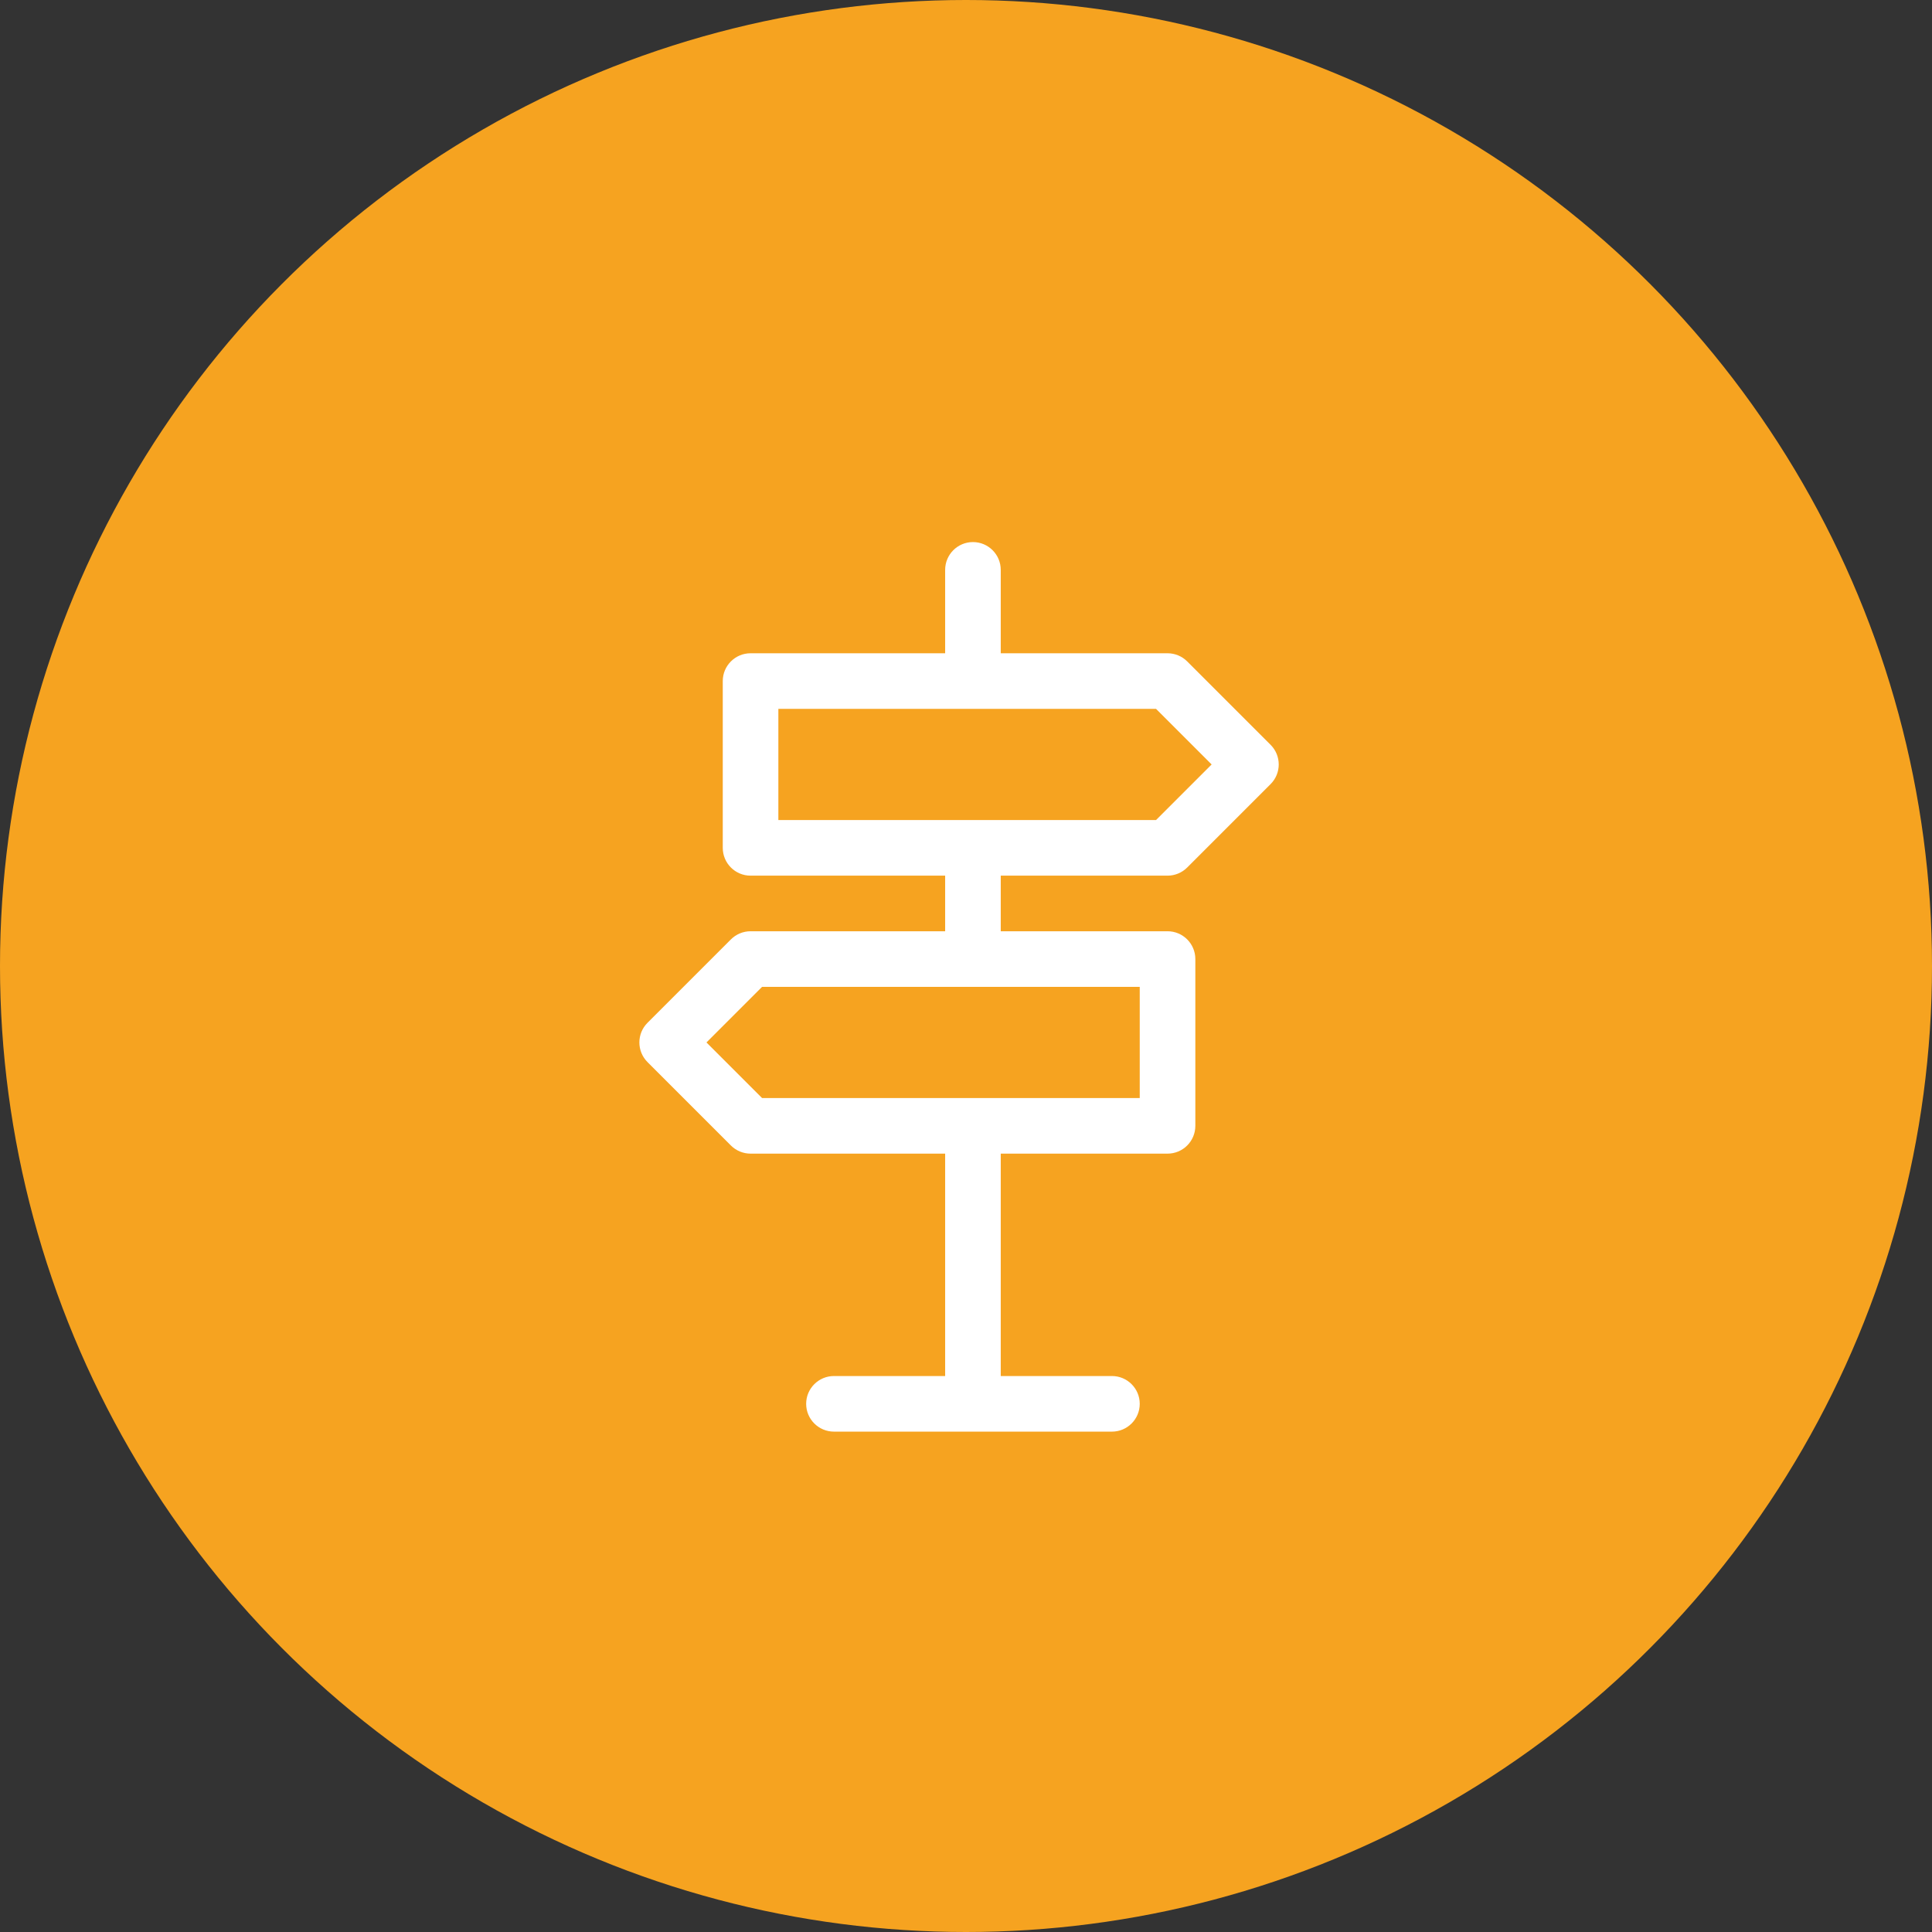
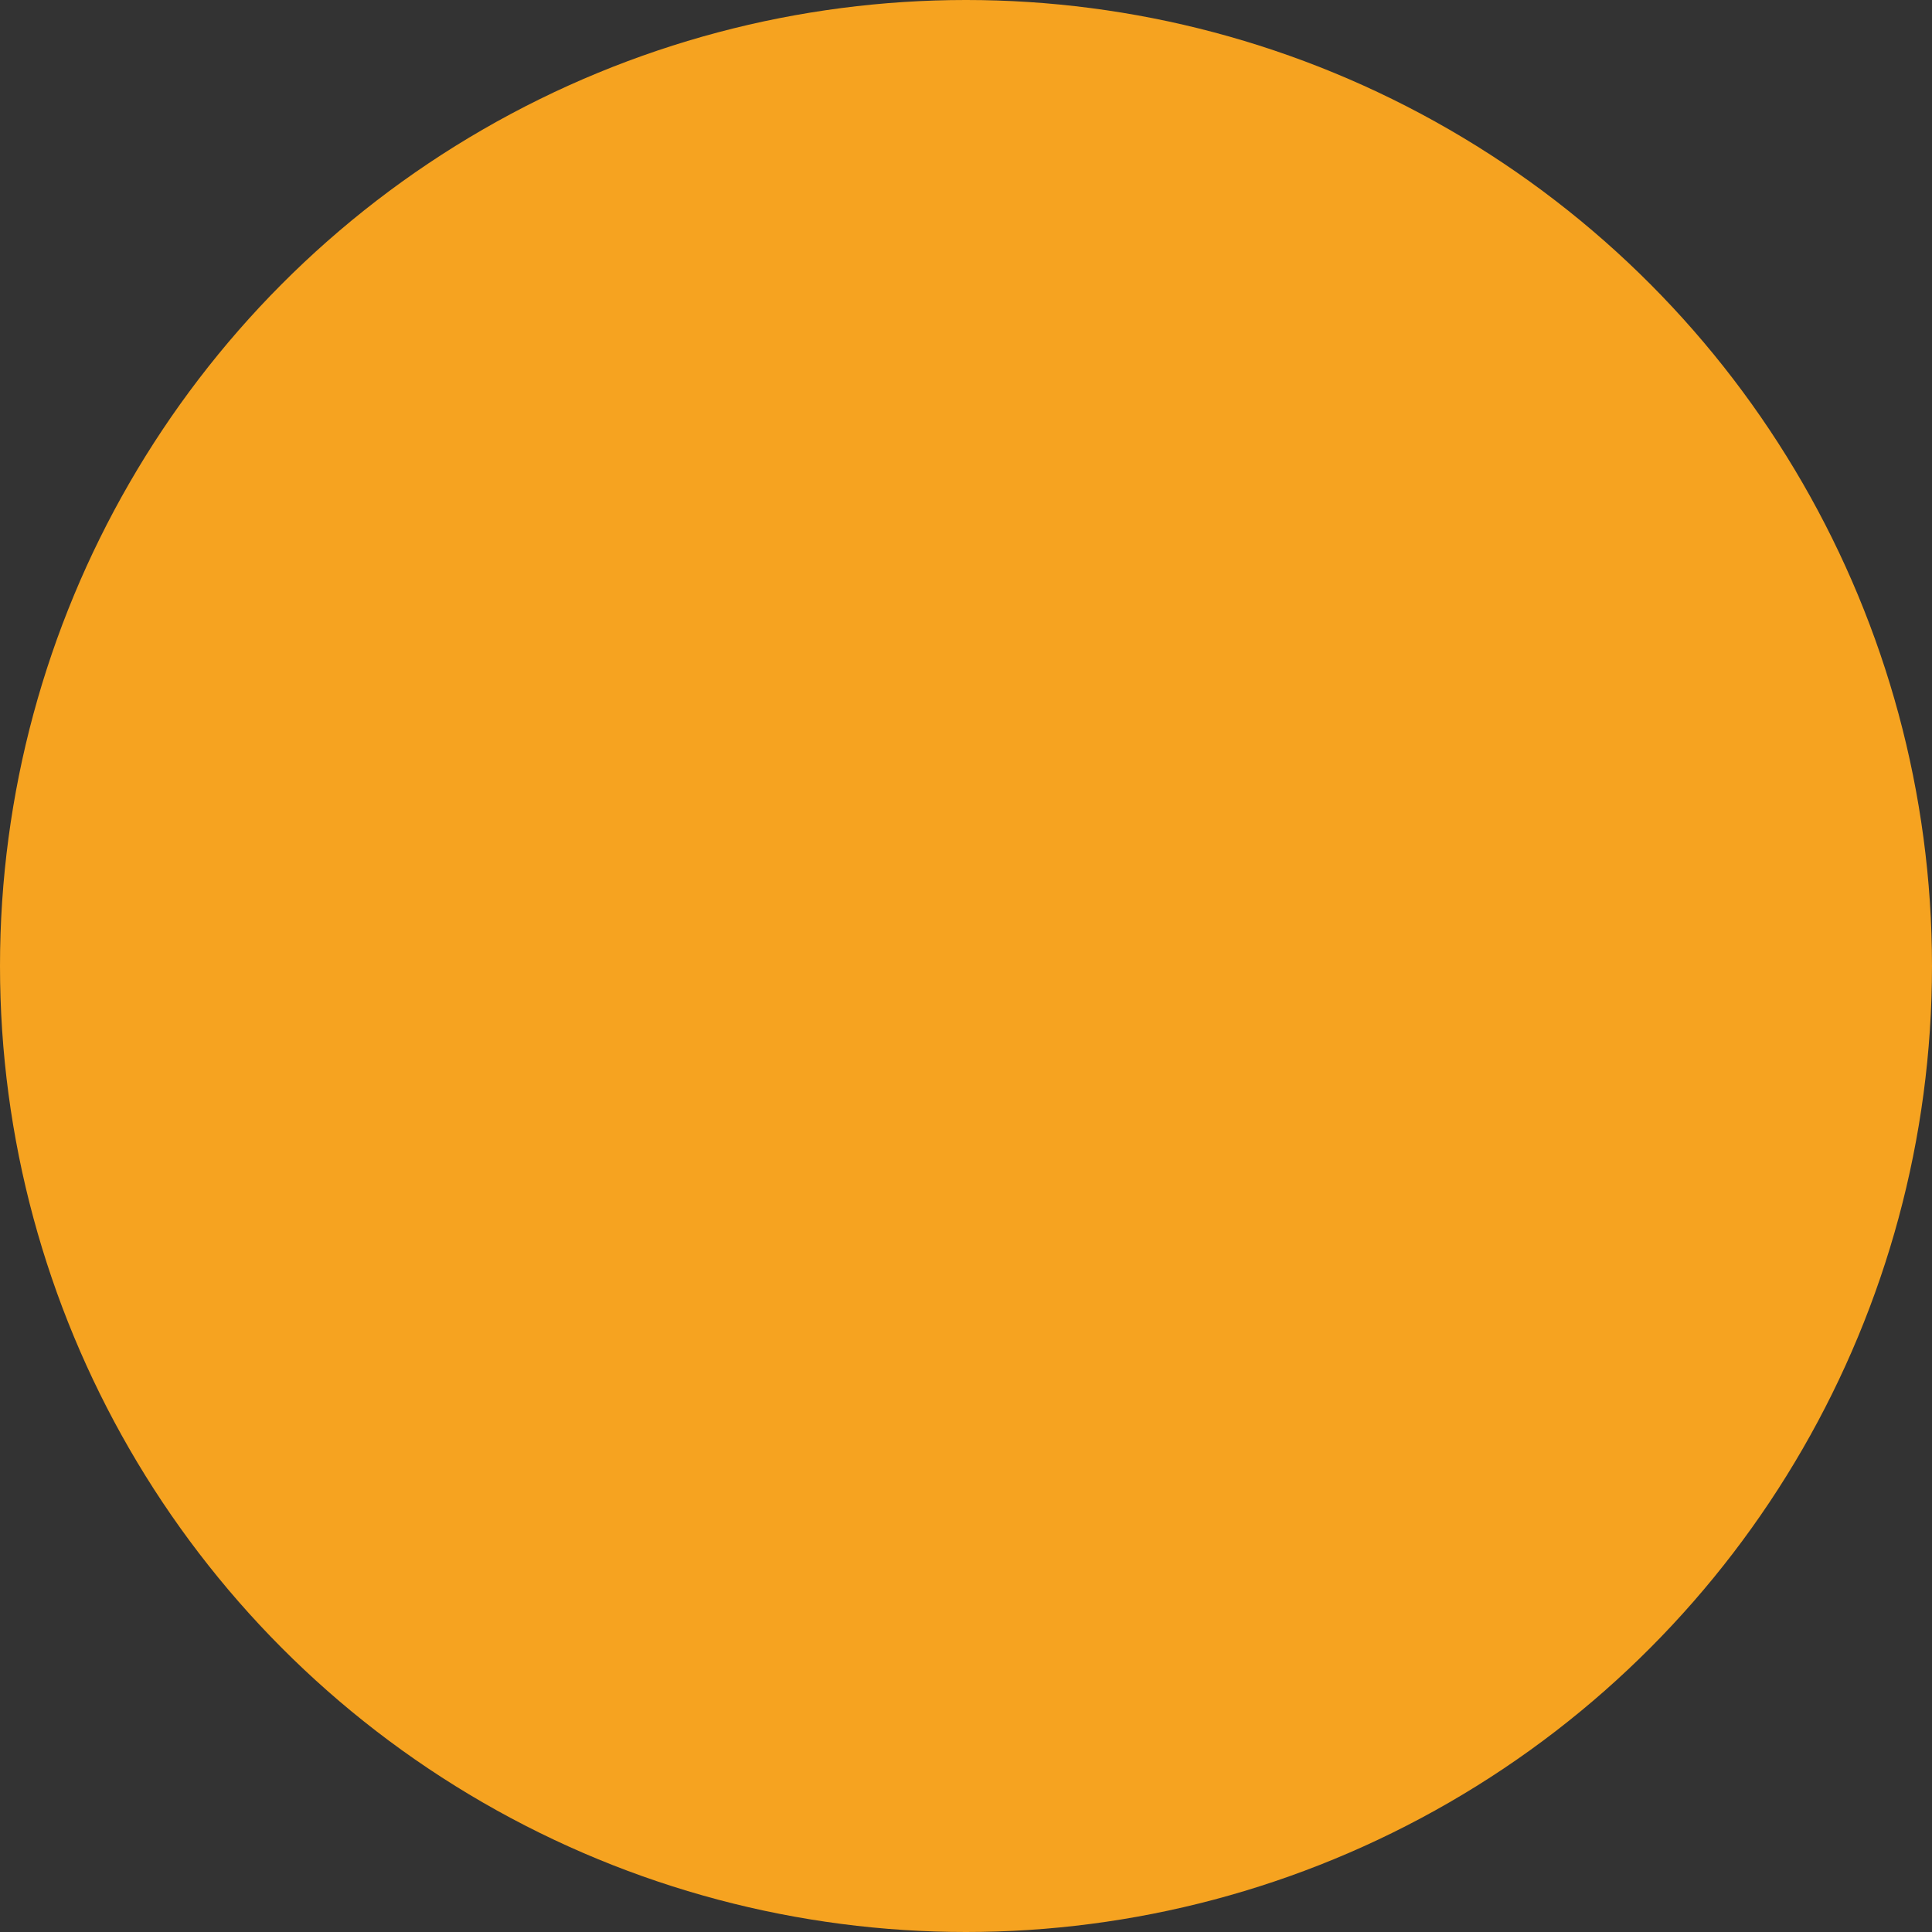
<svg xmlns="http://www.w3.org/2000/svg" width="139px" height="139px" viewBox="0 0 139 139" version="1.1">
  <rect x="0" y="0" width="139" height="139" fill="#333333" stroke="none" />
  <title>icon_02</title>
  <desc>Created with Sketch.</desc>
  <g id="Welcome" stroke="none" stroke-width="1" fill="none" fill-rule="evenodd">
    <g id="DvD_STAP-training" transform="translate(-443, -991)">
      <g id="icon_02" transform="translate(443, 991)">
        <circle id="Oval-Copy" fill="#F6A320" cx="69.5" cy="69.5" r="69.5" />
-         <path d="M56,51 L83.172,51 L87.172,55 L83.172,59 L56,59 L56,51 Z M82,79 L54.828,79 L50.828,75 L54.828,71 L82,71 L82,79 Z M84,63 C84.53,63 85.039,62.789 85.414,62.414 L91.414,56.414 C92.195,55.633 92.195,54.367 91.414,53.586 L85.414,47.586 C85.039,47.211 84.53,47 84,47 L72,47 L72,41 C72,39.896 71.104,39 70,39 C68.896,39 68,39.896 68,41 L68,47 L54,47 C52.896,47 52,47.896 52,49 L52,61 C52,62.104 52.896,63 54,63 L68,63 L68,67 L54,67 C53.47,67 52.961,67.211 52.586,67.586 L46.586,73.586 C45.805,74.367 45.805,75.633 46.586,76.414 L52.586,82.414 C52.961,82.789 53.47,83 54,83 L68,83 L68,99 L60,99 C58.896,99 58,99.896 58,101 C58,102.104 58.896,103 60,103 L80,103 C81.104,103 82,102.104 82,101 C82,99.896 81.104,99 80,99 L72,99 L72,83 L84,83 C85.104,83 86,82.104 86,81 L86,69 C86,67.896 85.104,67 84,67 L72,67 L72,63 L84,63 Z" id="Fill-1" fill="#FFFFFF" />
      </g>
    </g>
  </g>
</svg>